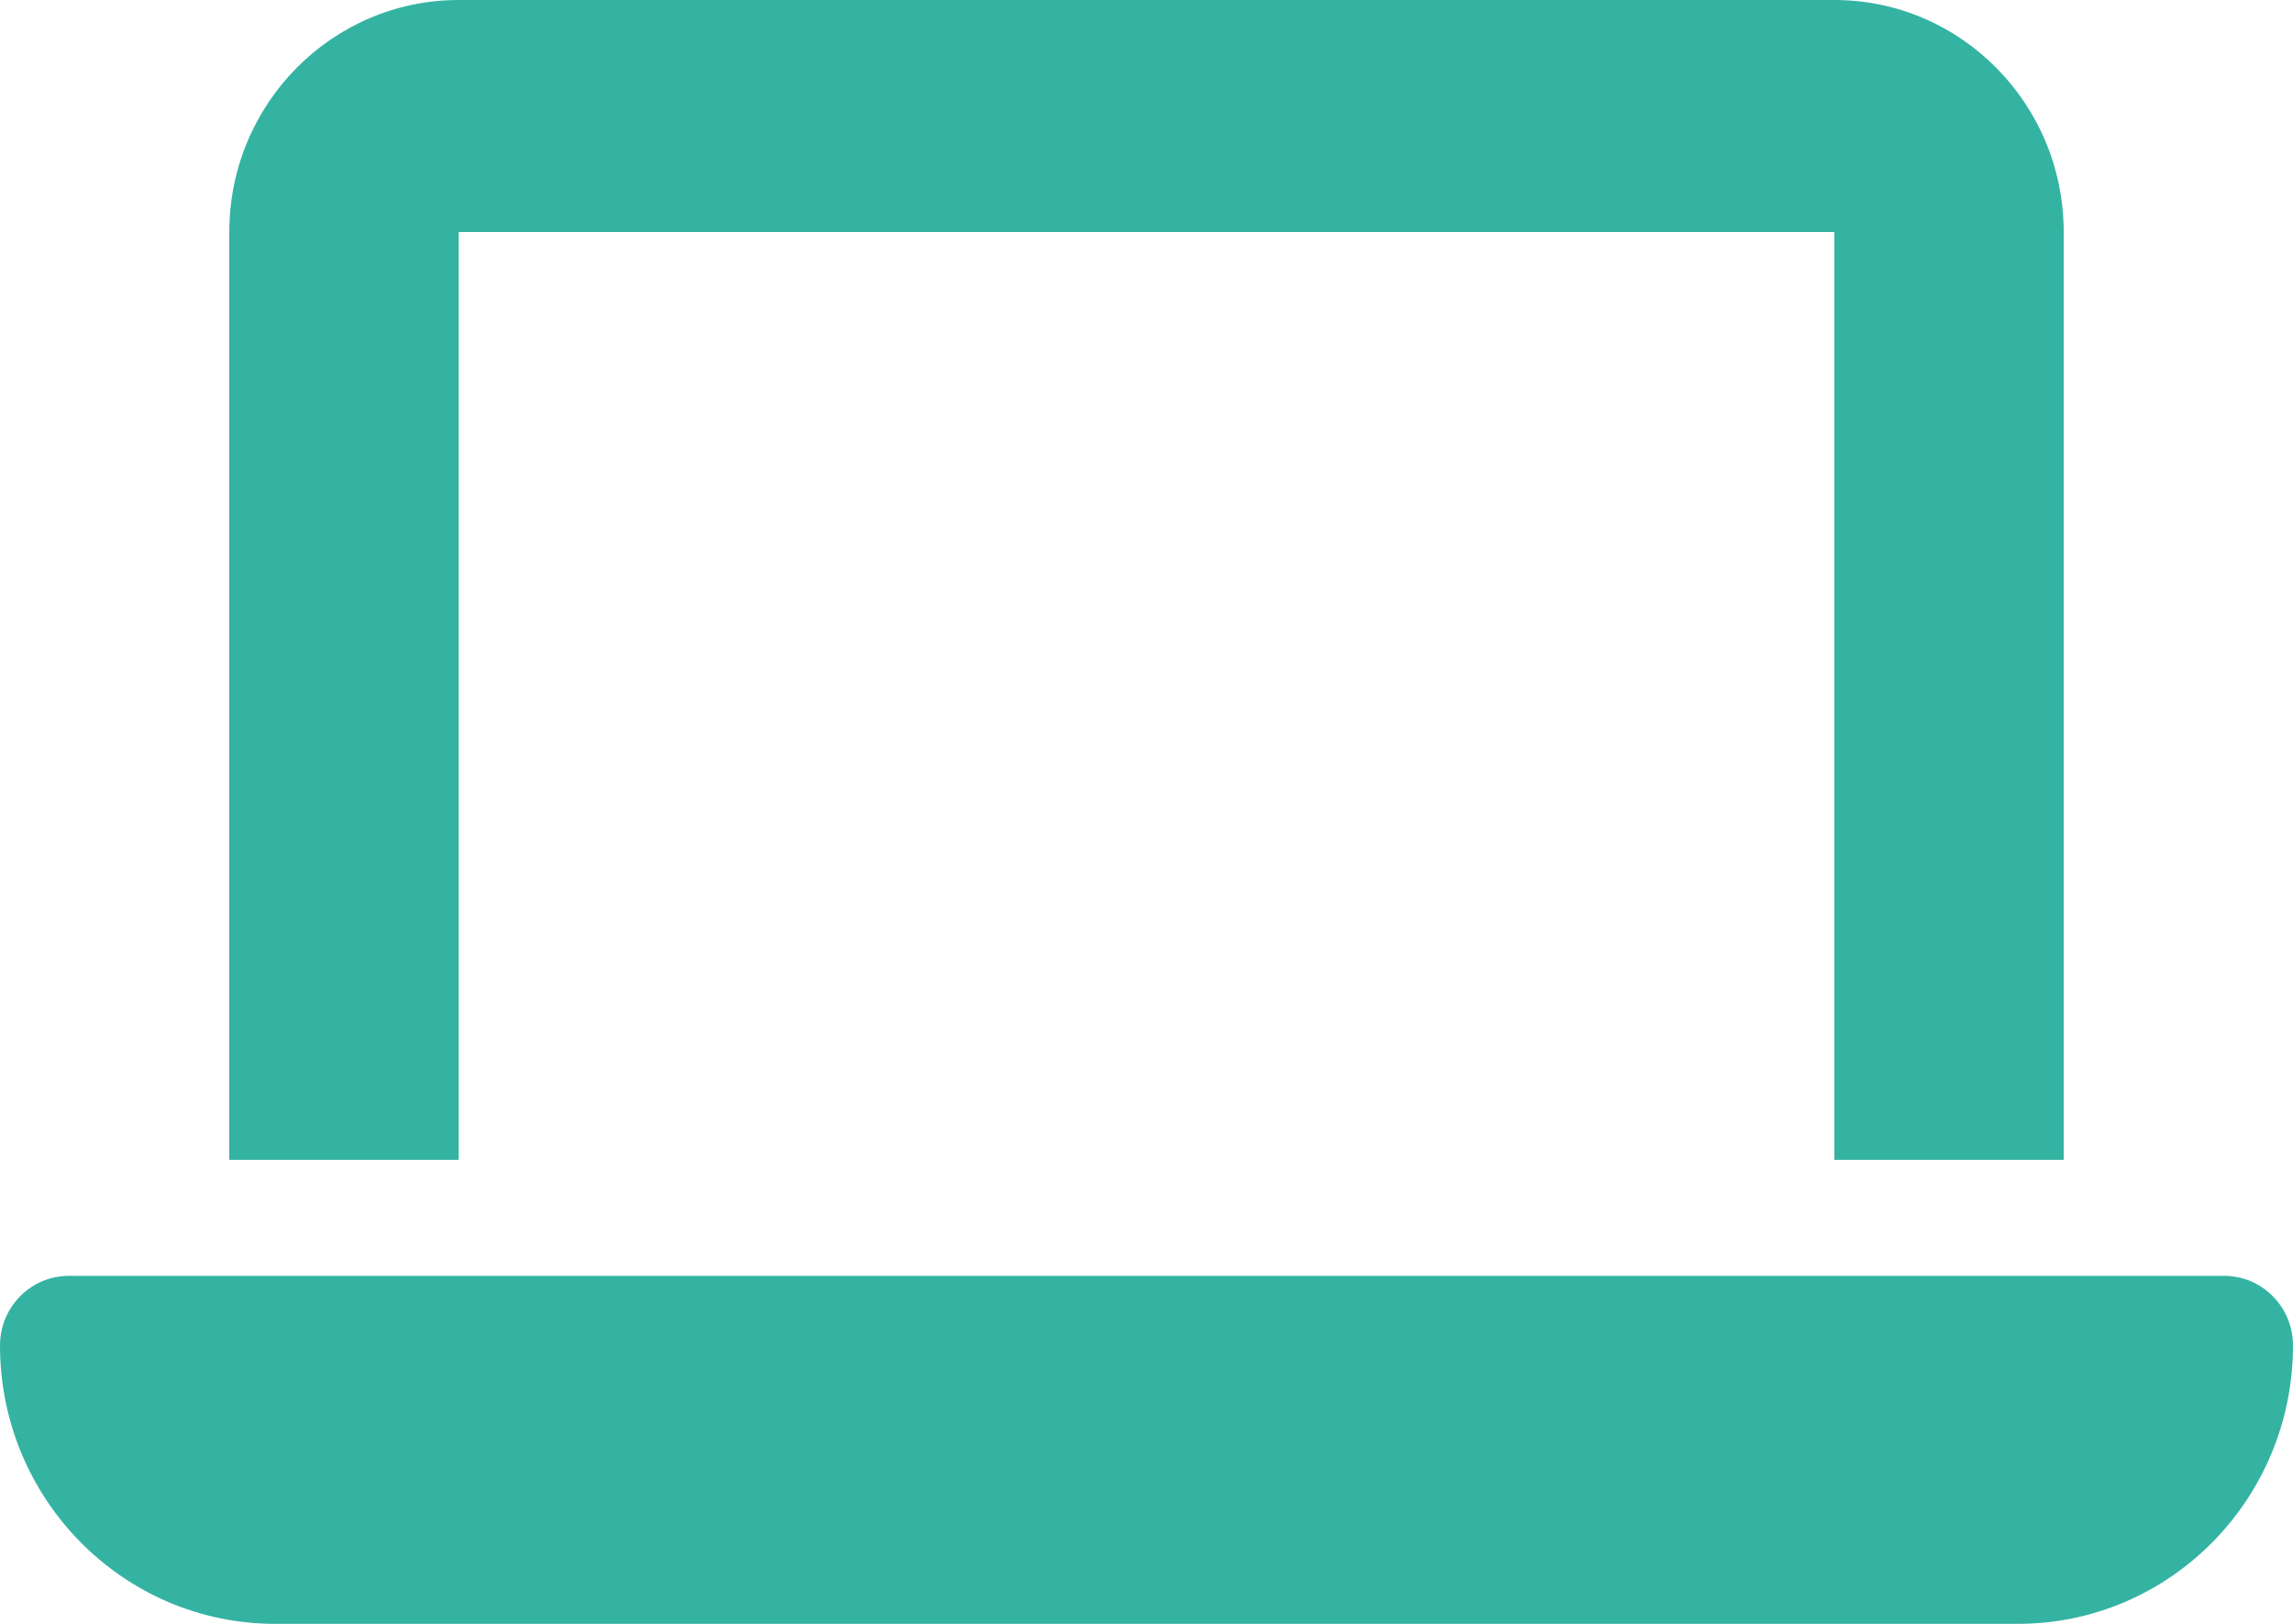
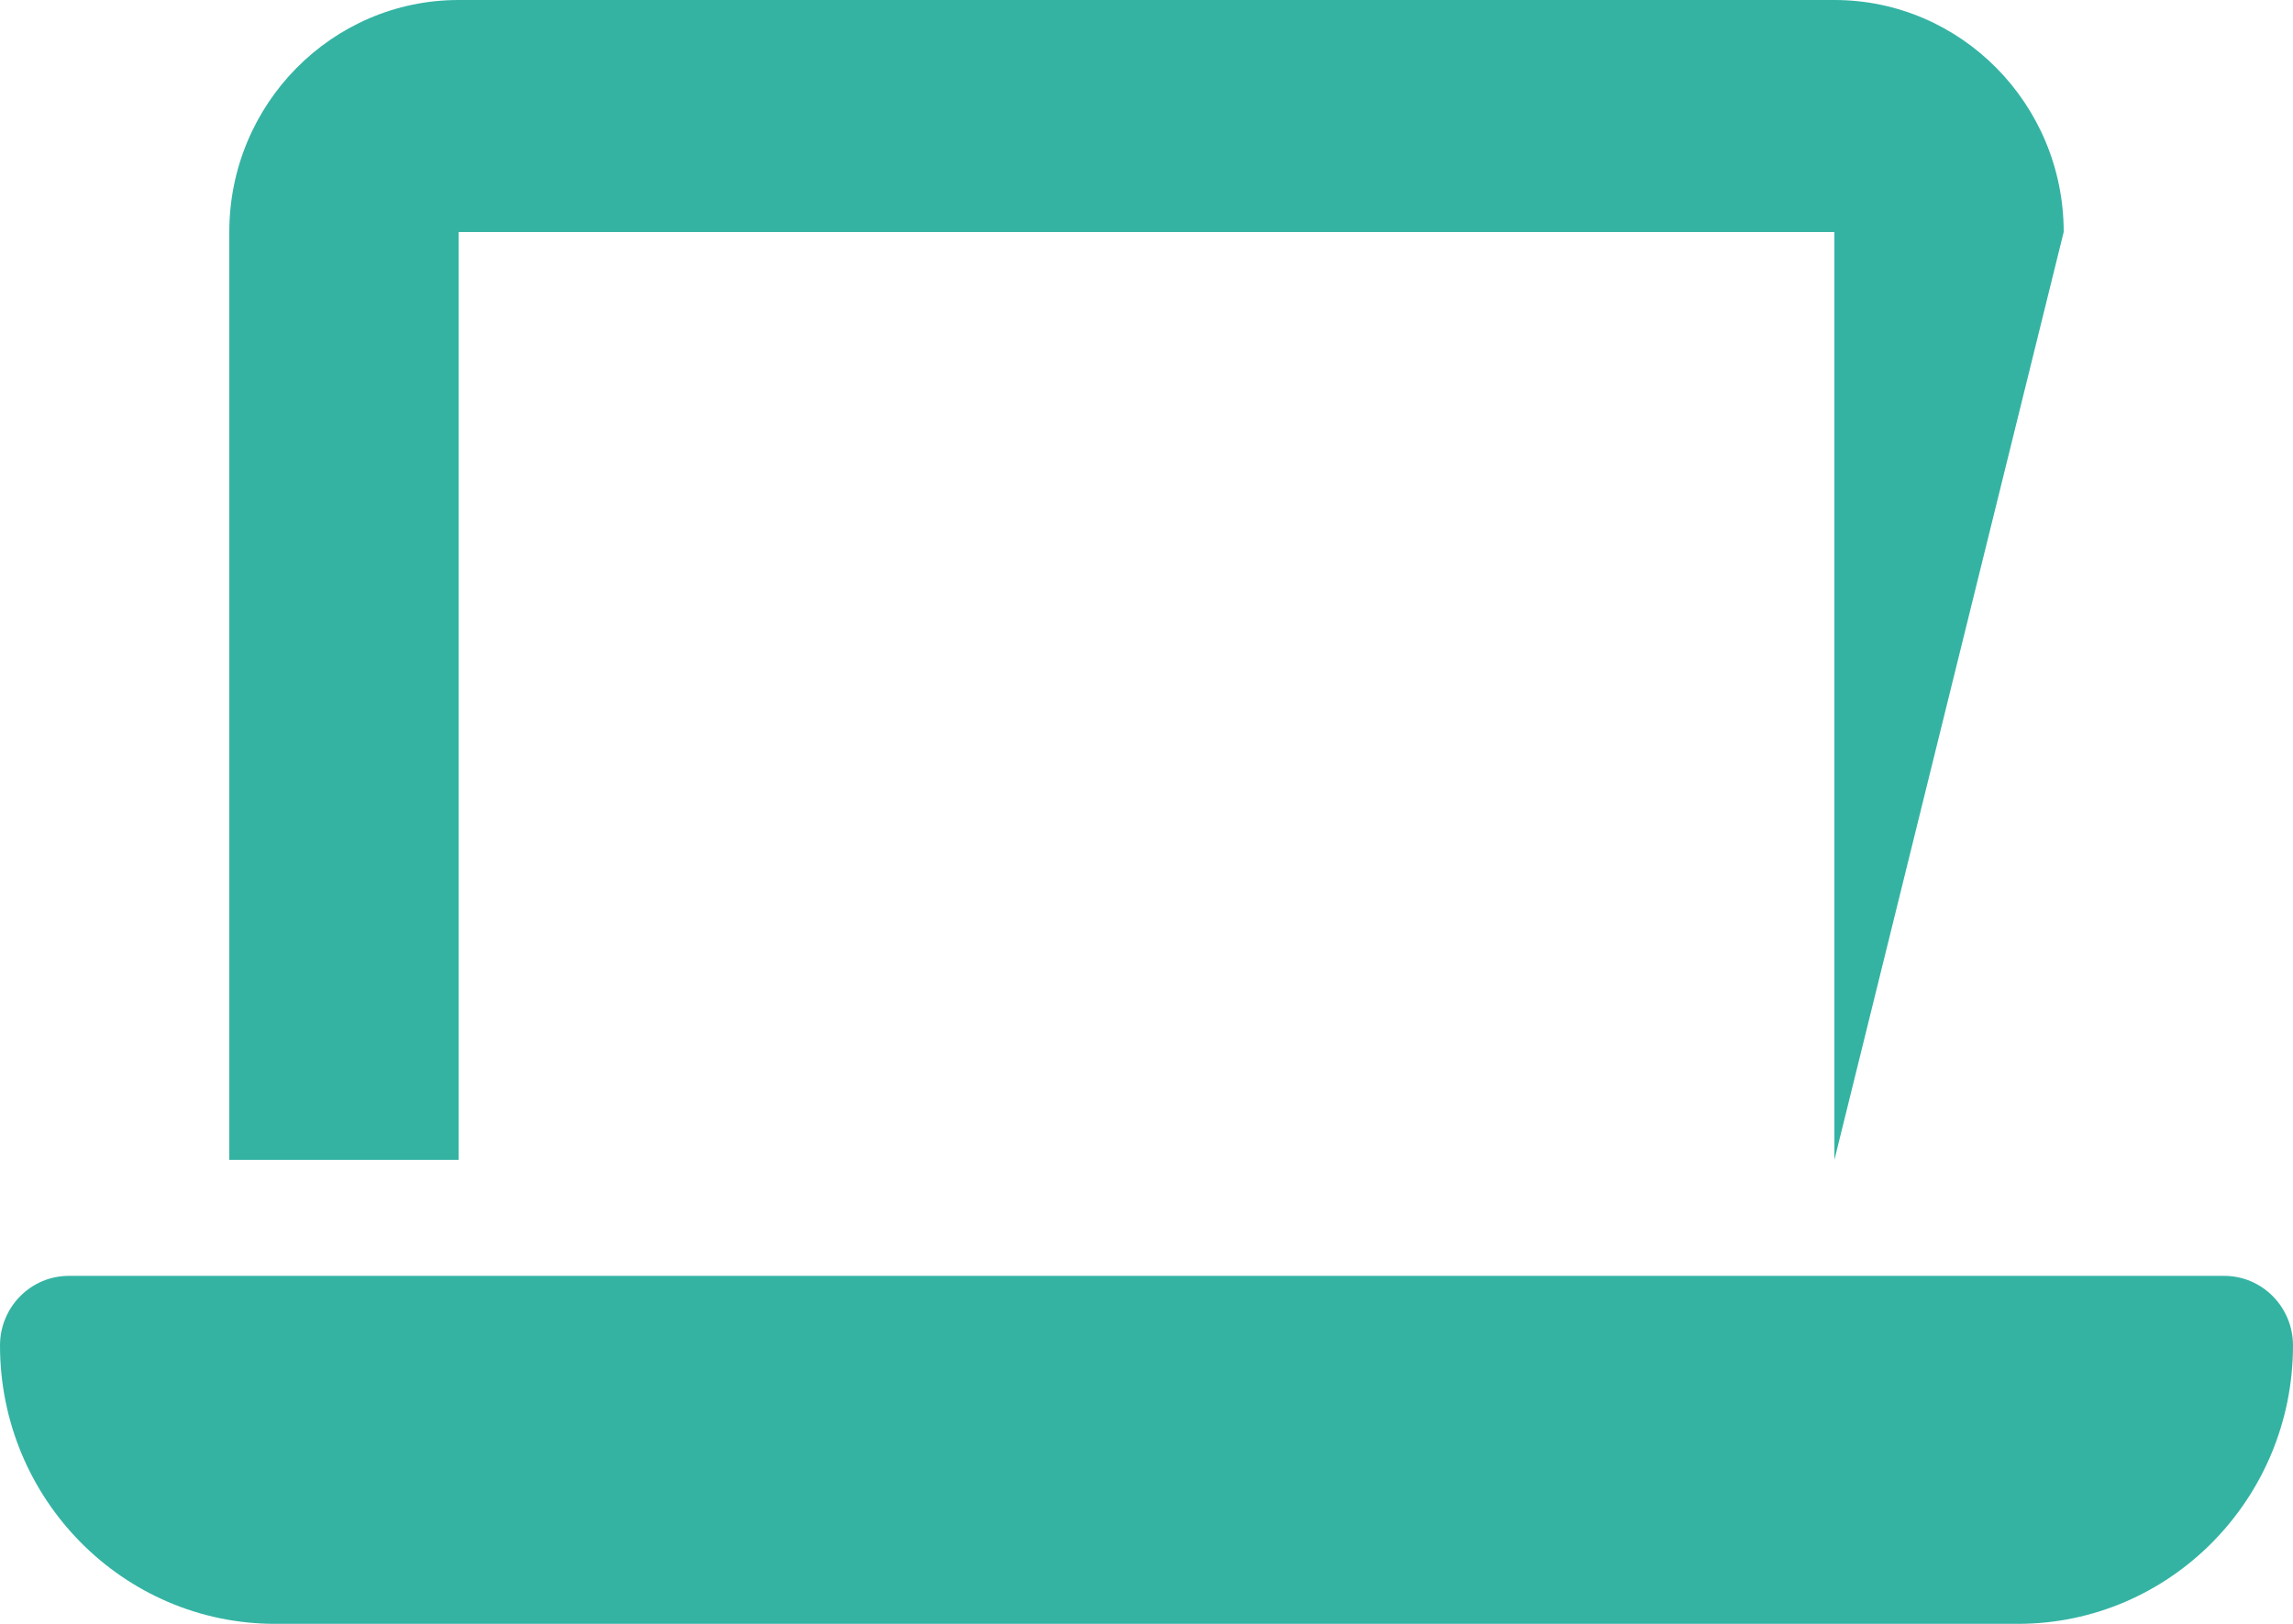
<svg xmlns="http://www.w3.org/2000/svg" width="48px" height="34px" viewBox="0 0 48 34">
  <title>laptop-solid</title>
  <g id="Page-1" stroke="none" stroke-width="1" fill="none" fill-rule="evenodd">
    <g id="Home" transform="translate(-535, -2168)" fill="#34B3A3" fill-rule="nonzero">
      <g id="laptop-solid" transform="translate(535, 2168)">
-         <path d="M9.6,0 C6.952,0 4.8,2.178 4.8,4.857 L4.8,24.286 L9.6,24.286 L9.6,4.857 L38.4,4.857 L38.4,24.286 L43.2,24.286 L43.2,4.857 C43.2,2.178 41.047,0 38.4,0 L9.6,0 Z M1.44,26.714 C0.645,26.714 0,27.367 0,28.171 C0,31.389 2.58,34 5.76,34 L42.24,34 C45.42,34 48,31.389 48,28.171 C48,27.367 47.355,26.714 46.56,26.714 L1.44,26.714 Z" id="Shape" />
+         <path d="M9.6,0 C6.952,0 4.8,2.178 4.8,4.857 L4.8,24.286 L9.6,24.286 L9.6,4.857 L38.4,4.857 L38.4,24.286 L43.2,4.857 C43.2,2.178 41.047,0 38.4,0 L9.6,0 Z M1.44,26.714 C0.645,26.714 0,27.367 0,28.171 C0,31.389 2.58,34 5.76,34 L42.24,34 C45.42,34 48,31.389 48,28.171 C48,27.367 47.355,26.714 46.56,26.714 L1.44,26.714 Z" id="Shape" />
      </g>
    </g>
  </g>
</svg>